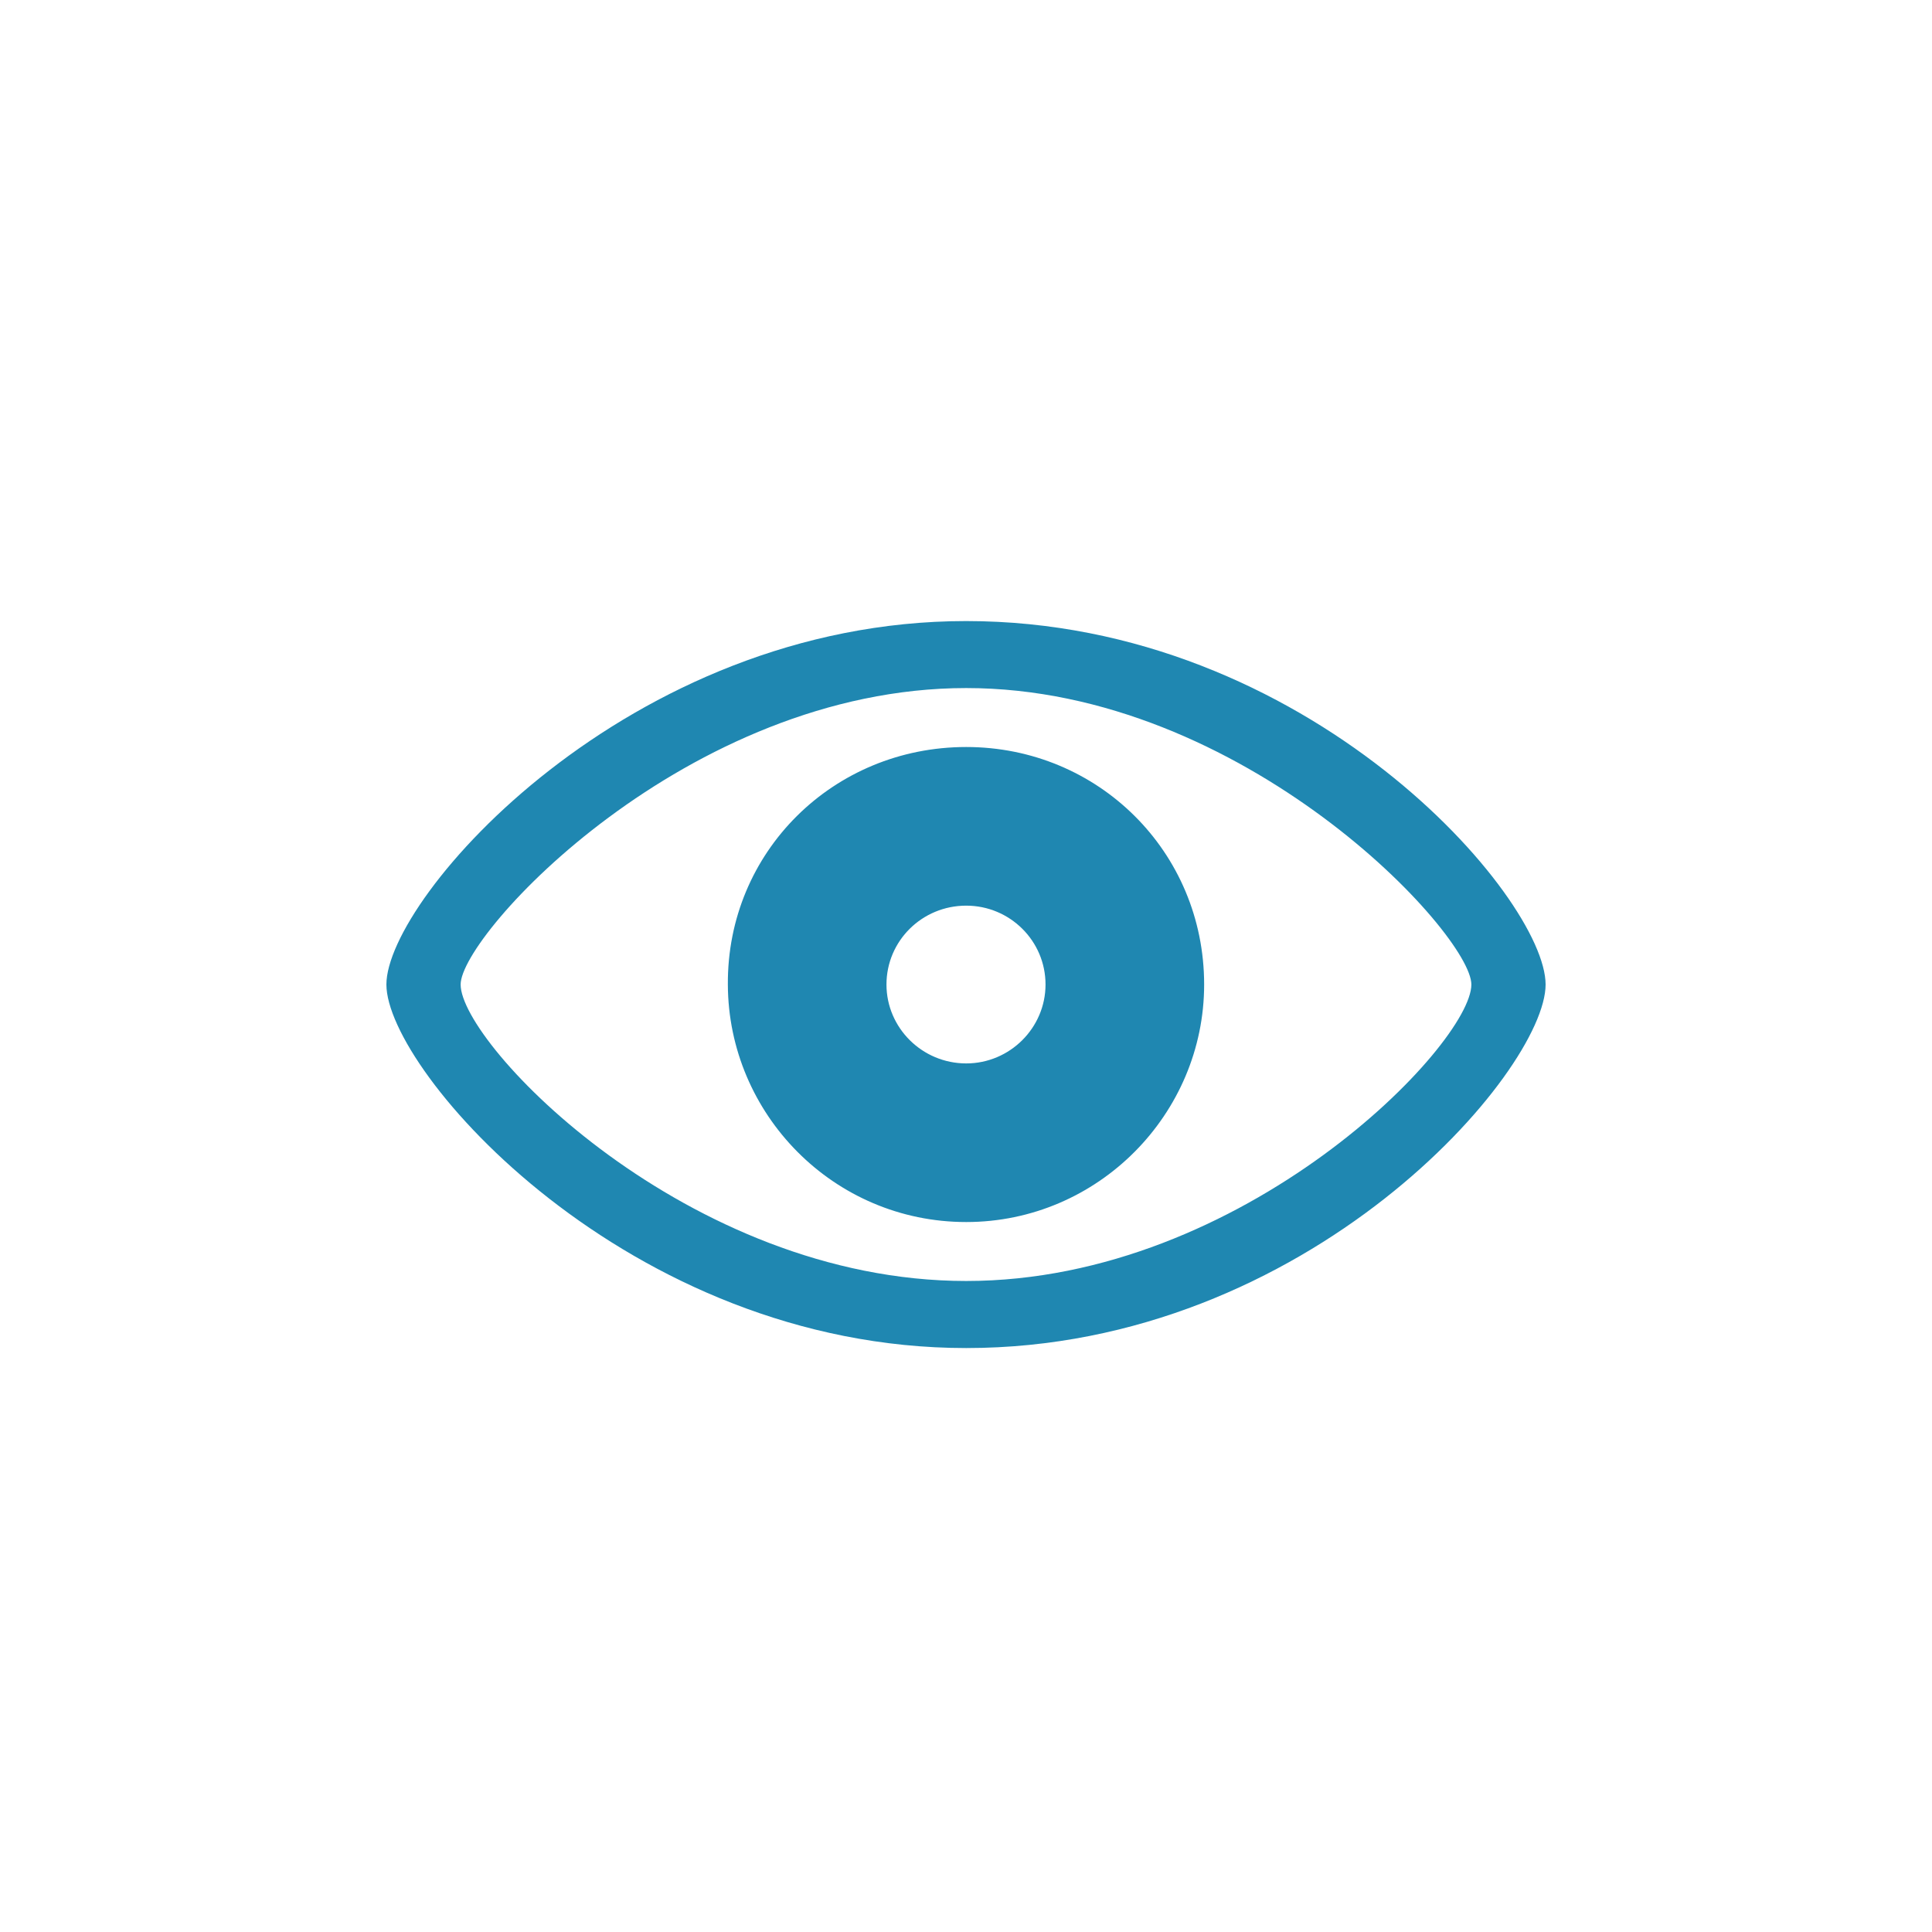
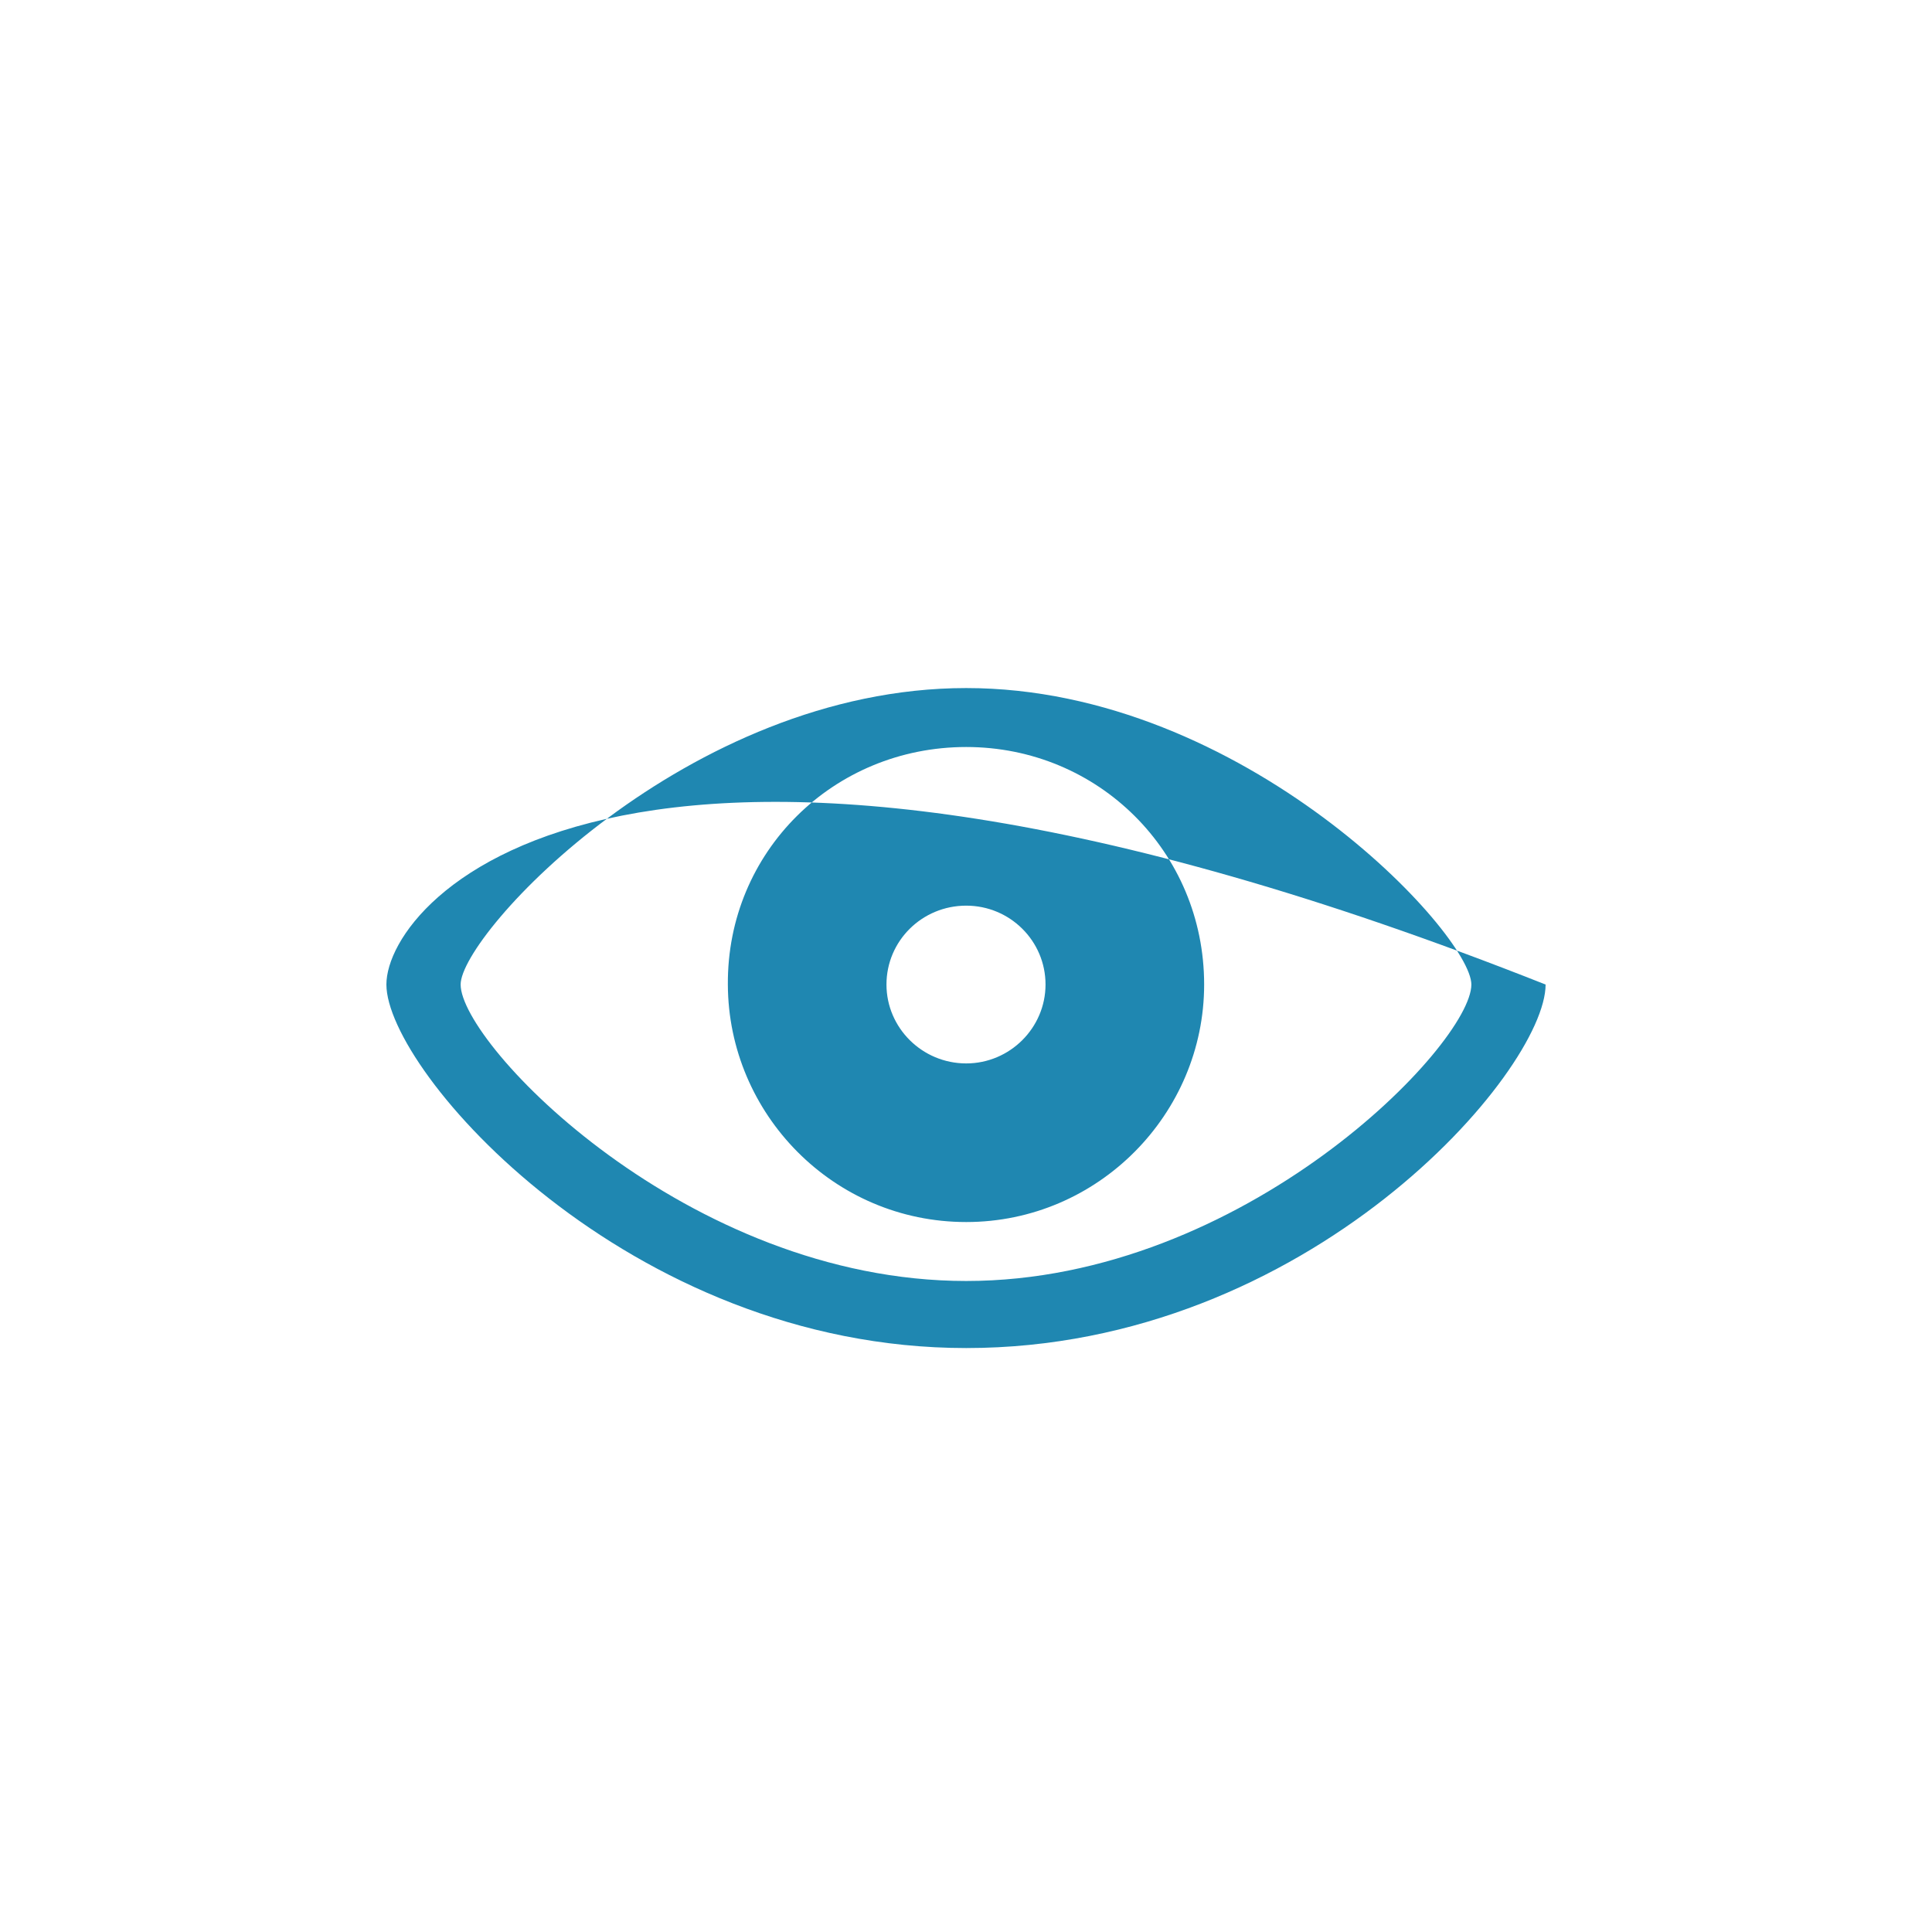
<svg xmlns="http://www.w3.org/2000/svg" width="80" height="80" viewBox="0 0 80 80" fill="none">
-   <path d="M40.009 55.82C54.199 55.82 64 44.351 64 40.768C64 37.167 54.182 25.717 40.009 25.717C26.011 25.716 16 37.166 16 40.767C16 44.35 25.993 55.82 40.009 55.82ZM40.009 53.043C28.453 53.043 19.074 43.243 19.074 40.767C19.074 38.677 28.453 28.491 40.009 28.491C51.53 28.491 60.926 38.677 60.926 40.767C60.926 43.244 51.53 53.043 40.009 53.043ZM40.009 50.602C45.471 50.602 49.861 46.124 49.861 40.767C49.861 35.27 45.471 30.932 40.009 30.932C34.512 30.932 30.103 35.269 30.139 40.767C30.156 46.124 34.512 50.602 40.009 50.602ZM40.009 44.034C38.183 44.034 36.707 42.558 36.707 40.767C36.707 38.958 38.182 37.501 40.009 37.501C41.817 37.501 43.293 38.958 43.293 40.767C43.293 42.558 41.818 44.034 40.009 44.034Z" fill="#1F87B1" />
+   <path d="M40.009 55.82C54.199 55.82 64 44.351 64 40.768C26.011 25.716 16 37.166 16 40.767C16 44.35 25.993 55.82 40.009 55.82ZM40.009 53.043C28.453 53.043 19.074 43.243 19.074 40.767C19.074 38.677 28.453 28.491 40.009 28.491C51.53 28.491 60.926 38.677 60.926 40.767C60.926 43.244 51.53 53.043 40.009 53.043ZM40.009 50.602C45.471 50.602 49.861 46.124 49.861 40.767C49.861 35.27 45.471 30.932 40.009 30.932C34.512 30.932 30.103 35.269 30.139 40.767C30.156 46.124 34.512 50.602 40.009 50.602ZM40.009 44.034C38.183 44.034 36.707 42.558 36.707 40.767C36.707 38.958 38.182 37.501 40.009 37.501C41.817 37.501 43.293 38.958 43.293 40.767C43.293 42.558 41.818 44.034 40.009 44.034Z" fill="#1F87B1" />
</svg>